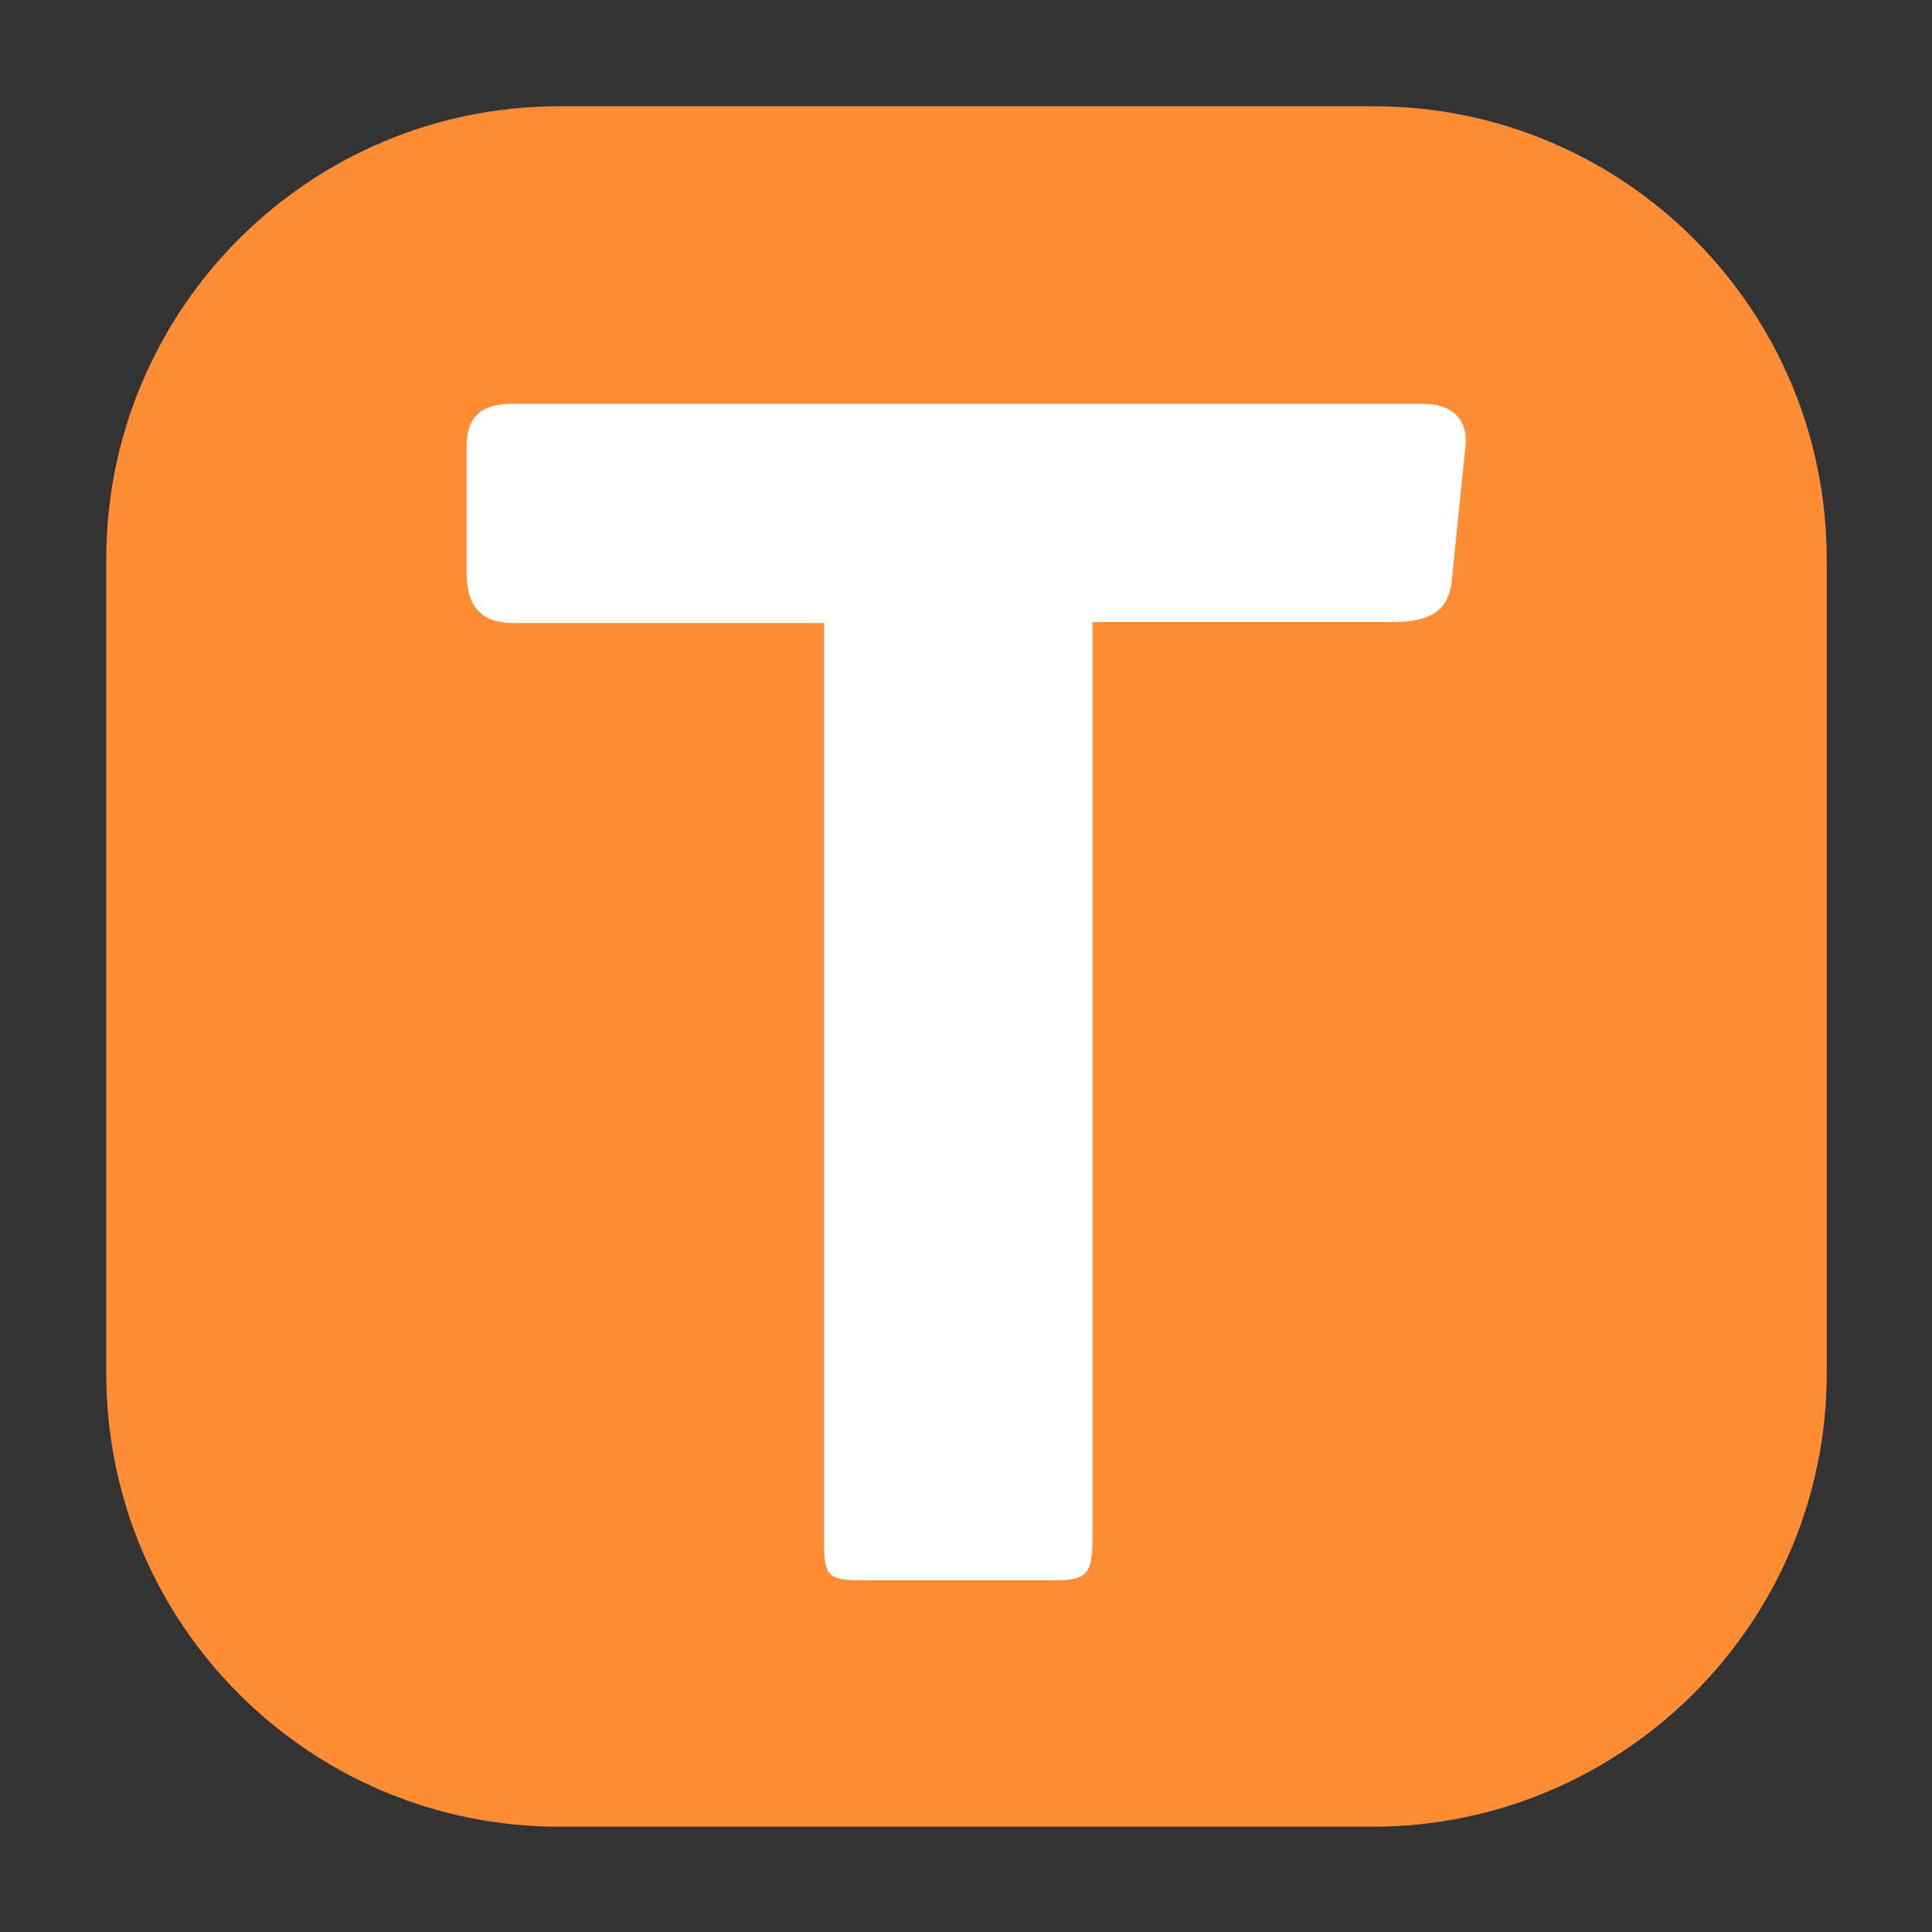
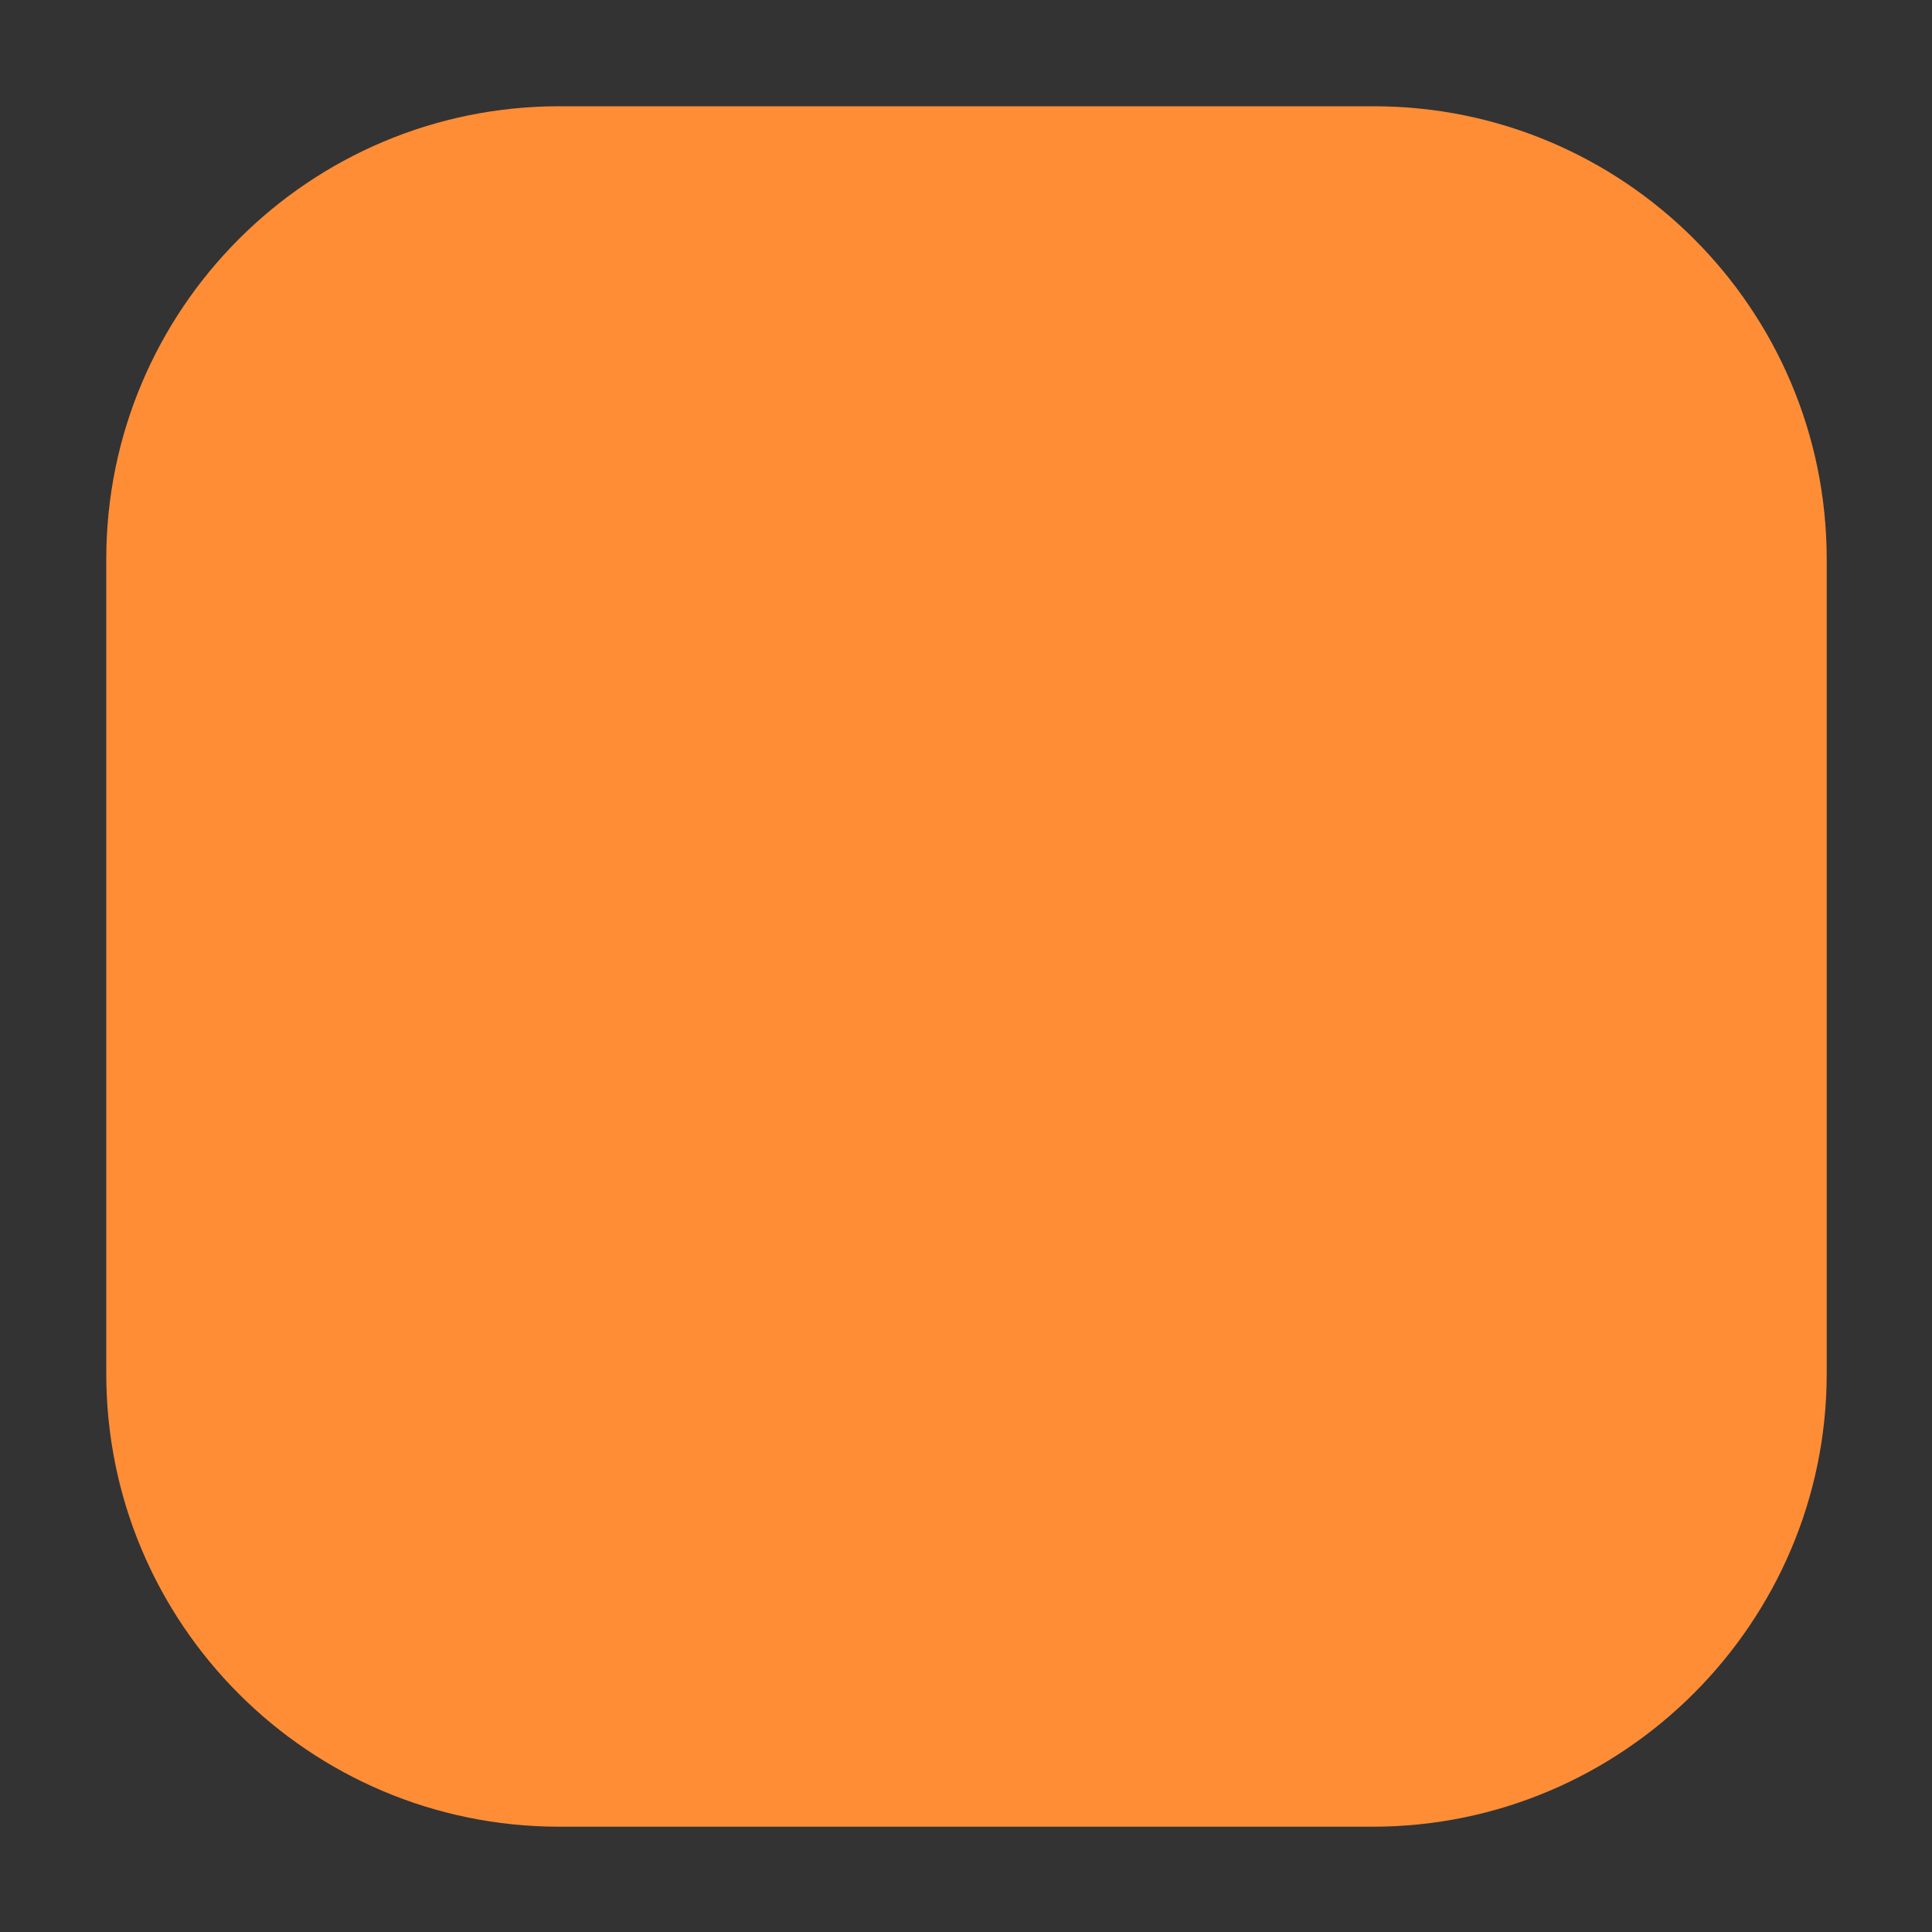
<svg xmlns="http://www.w3.org/2000/svg" version="1.1" x="0px" y="0px" viewBox="0 0 200 200" style="enable-background:new 0 0 200 200;" xml:space="preserve">
  <rect x="0" y="0" width="200" height="200" fill="#333333" stroke="none" />
  <style type="text/css">
	.st0{fill-rule:evenodd;clip-rule:evenodd;fill:#FF8D36;}
	.st1{fill-rule:evenodd;clip-rule:evenodd;fill:#FFFFFF;}
</style>
  <path class="st0" d="M142.1,189.1H57.9c-25.9,0-46.9-21-46.9-46.9V57.9c0-25.9,21-46.9,46.9-46.9h84.3c25.9,0,46.9,21,46.9,46.9  v84.3C189.1,168,168,189.1,142.1,189.1z" />
-   <path class="st1" d="M150.3,60l1.4-13.8c0.3-2.9-1.5-4.4-4.4-4.4H53c-3.2,0-4.7,1.4-4.7,4.4v13c0,3.5,1.4,5.3,4.9,5.3h32.1v94.9  c0,3.7,0.3,4.2,4,4.2h19.8c3.5,0,4-0.7,4-4.6V64.4H144C147.7,64.4,150,63.5,150.3,60" />
</svg>